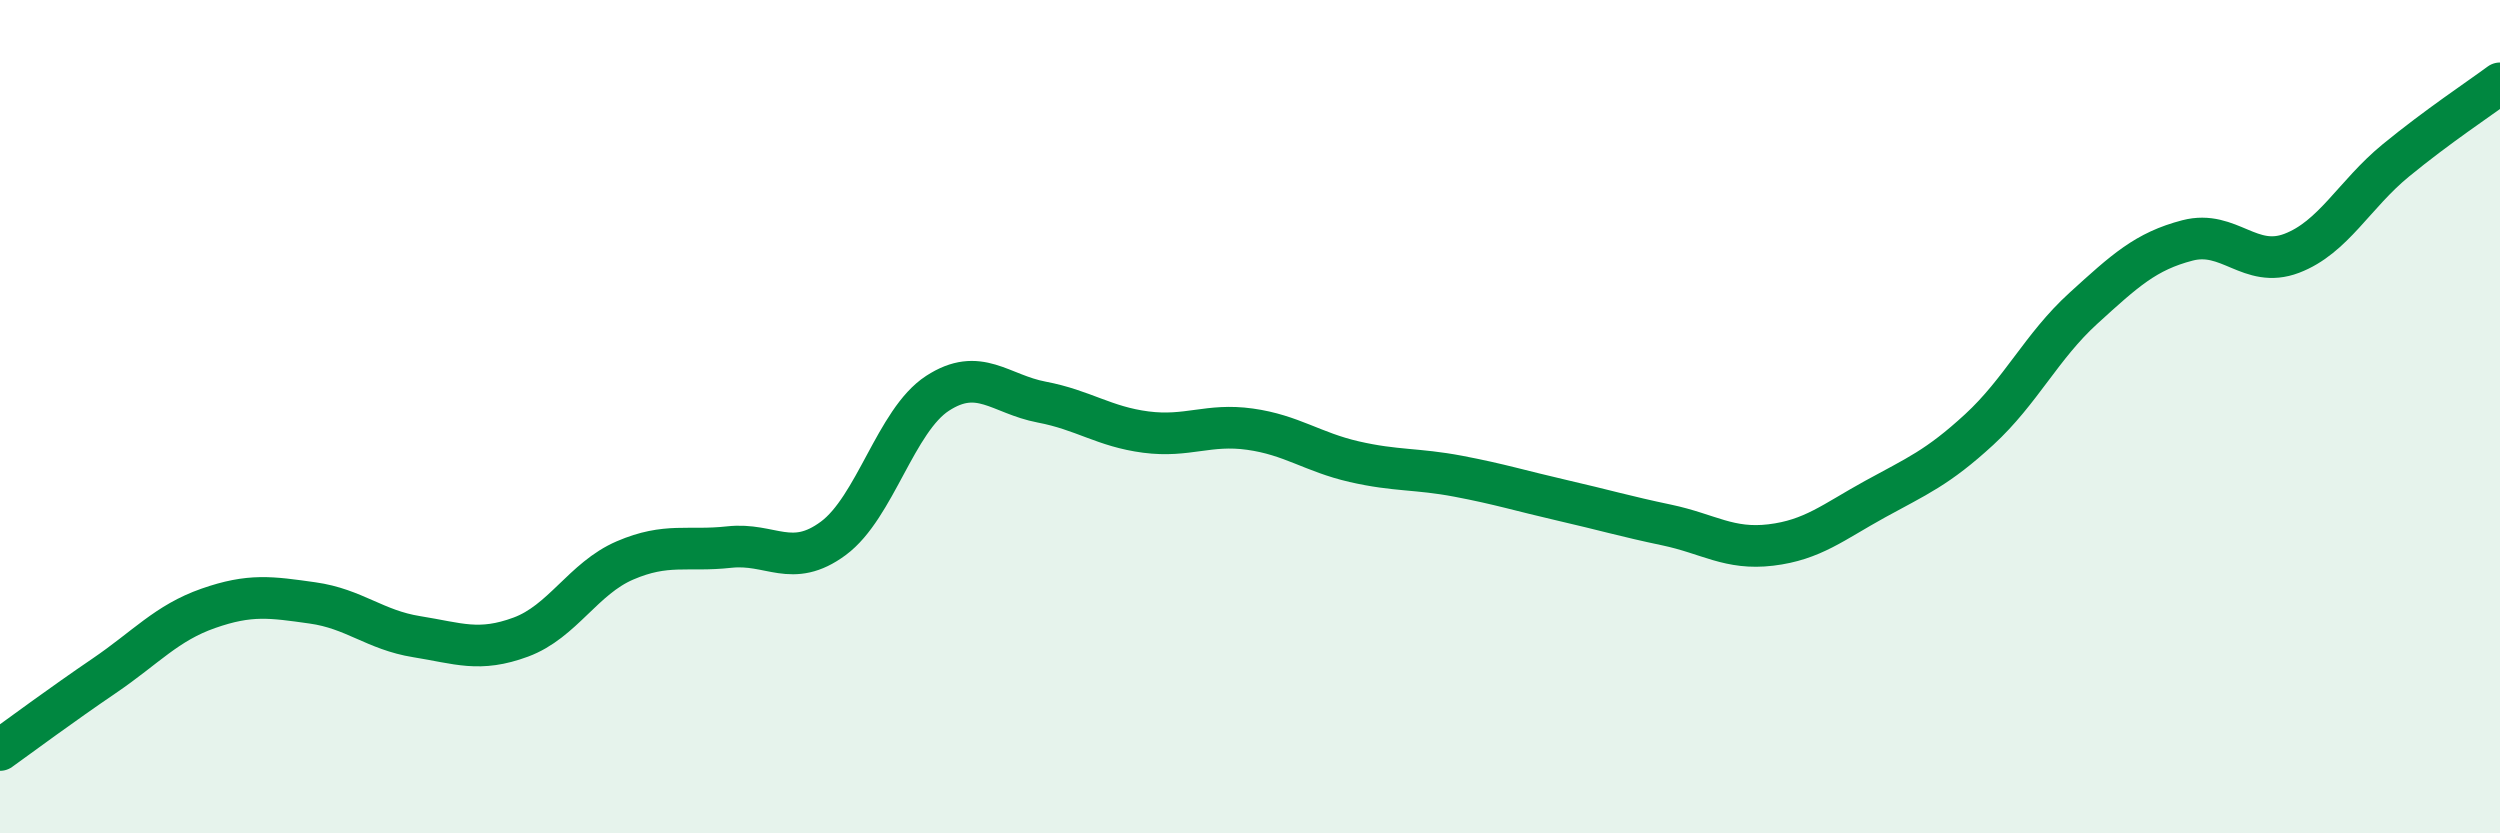
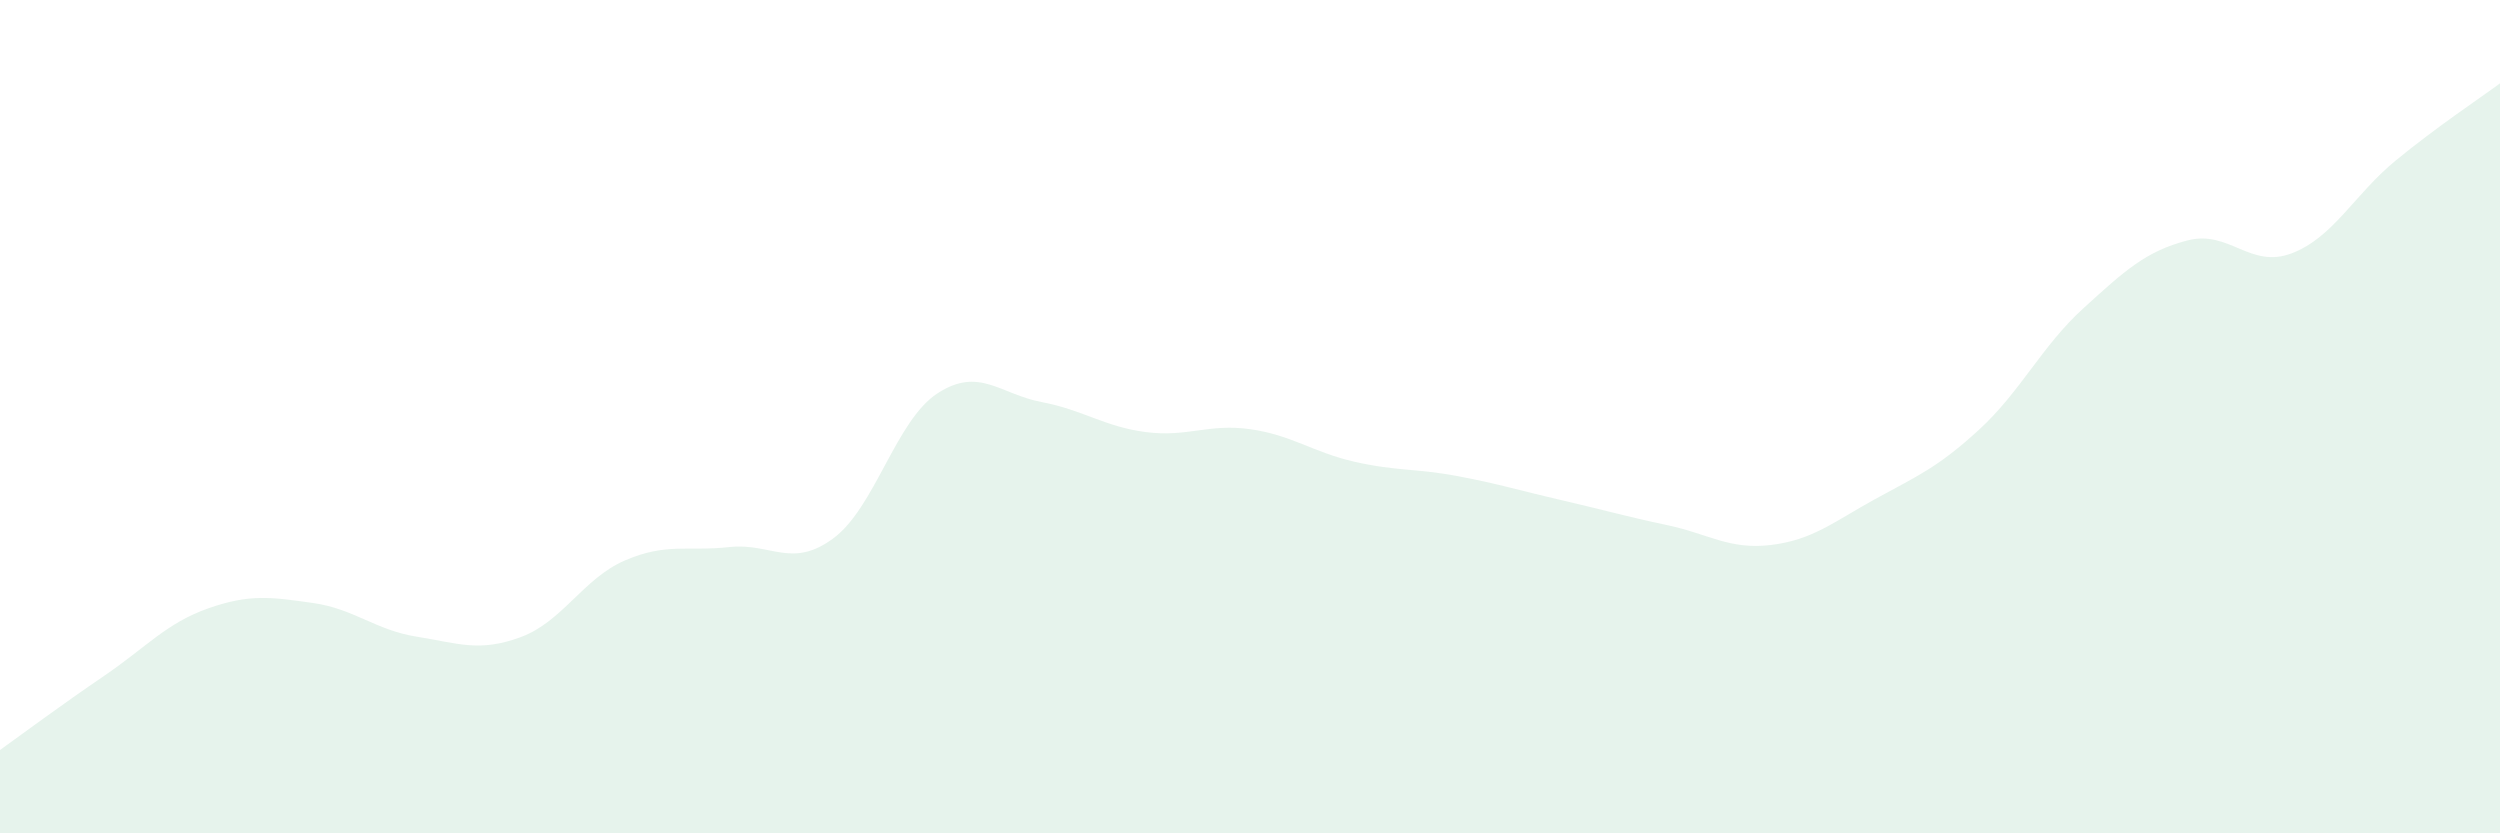
<svg xmlns="http://www.w3.org/2000/svg" width="60" height="20" viewBox="0 0 60 20">
  <path d="M 0,18 C 0.5,17.64 1.5,16.9 2.5,16.22 C 3.5,15.54 4,14.95 5,14.6 C 6,14.25 6.5,14.33 7.5,14.47 C 8.5,14.61 9,15.12 10,15.28 C 11,15.44 11.5,15.66 12.5,15.29 C 13.5,14.92 14,13.88 15,13.45 C 16,13.02 16.5,13.24 17.5,13.13 C 18.5,13.02 19,13.66 20,12.92 C 21,12.18 21.5,10.09 22.5,9.44 C 23.5,8.79 24,9.46 25,9.65 C 26,9.84 26.5,10.24 27.5,10.37 C 28.5,10.5 29,10.16 30,10.3 C 31,10.44 31.5,10.85 32.5,11.08 C 33.5,11.31 34,11.24 35,11.43 C 36,11.62 36.5,11.78 37.5,12.01 C 38.5,12.24 39,12.39 40,12.6 C 41,12.81 41.5,13.2 42.5,13.08 C 43.5,12.96 44,12.53 45,11.98 C 46,11.43 46.5,11.23 47.5,10.31 C 48.5,9.39 49,8.31 50,7.4 C 51,6.49 51.5,6.03 52.5,5.77 C 53.5,5.51 54,6.46 55,6.08 C 56,5.7 56.5,4.67 57.5,3.85 C 58.5,3.03 59.5,2.37 60,2L60 20L0 20Z" fill="#008740" opacity="0.1" stroke-linecap="round" stroke-linejoin="round" />
-   <path d="M 0,18 C 0.5,17.64 1.5,16.9 2.5,16.22 C 3.5,15.54 4,14.95 5,14.6 C 6,14.25 6.5,14.33 7.5,14.47 C 8.5,14.61 9,15.12 10,15.28 C 11,15.44 11.5,15.66 12.5,15.29 C 13.5,14.92 14,13.88 15,13.45 C 16,13.02 16.5,13.24 17.5,13.13 C 18.5,13.02 19,13.66 20,12.92 C 21,12.18 21.5,10.09 22.5,9.44 C 23.5,8.79 24,9.46 25,9.65 C 26,9.84 26.5,10.24 27.5,10.37 C 28.5,10.5 29,10.16 30,10.3 C 31,10.44 31.5,10.85 32.5,11.08 C 33.5,11.31 34,11.24 35,11.43 C 36,11.62 36.5,11.78 37.5,12.01 C 38.5,12.24 39,12.39 40,12.6 C 41,12.81 41.5,13.2 42.5,13.08 C 43.5,12.96 44,12.53 45,11.98 C 46,11.43 46.5,11.23 47.5,10.31 C 48.5,9.39 49,8.31 50,7.4 C 51,6.49 51.5,6.03 52.5,5.77 C 53.5,5.51 54,6.46 55,6.08 C 56,5.7 56.5,4.67 57.5,3.85 C 58.5,3.03 59.5,2.37 60,2" stroke="#008740" stroke-width="1" fill="none" stroke-linecap="round" stroke-linejoin="round" />
</svg>